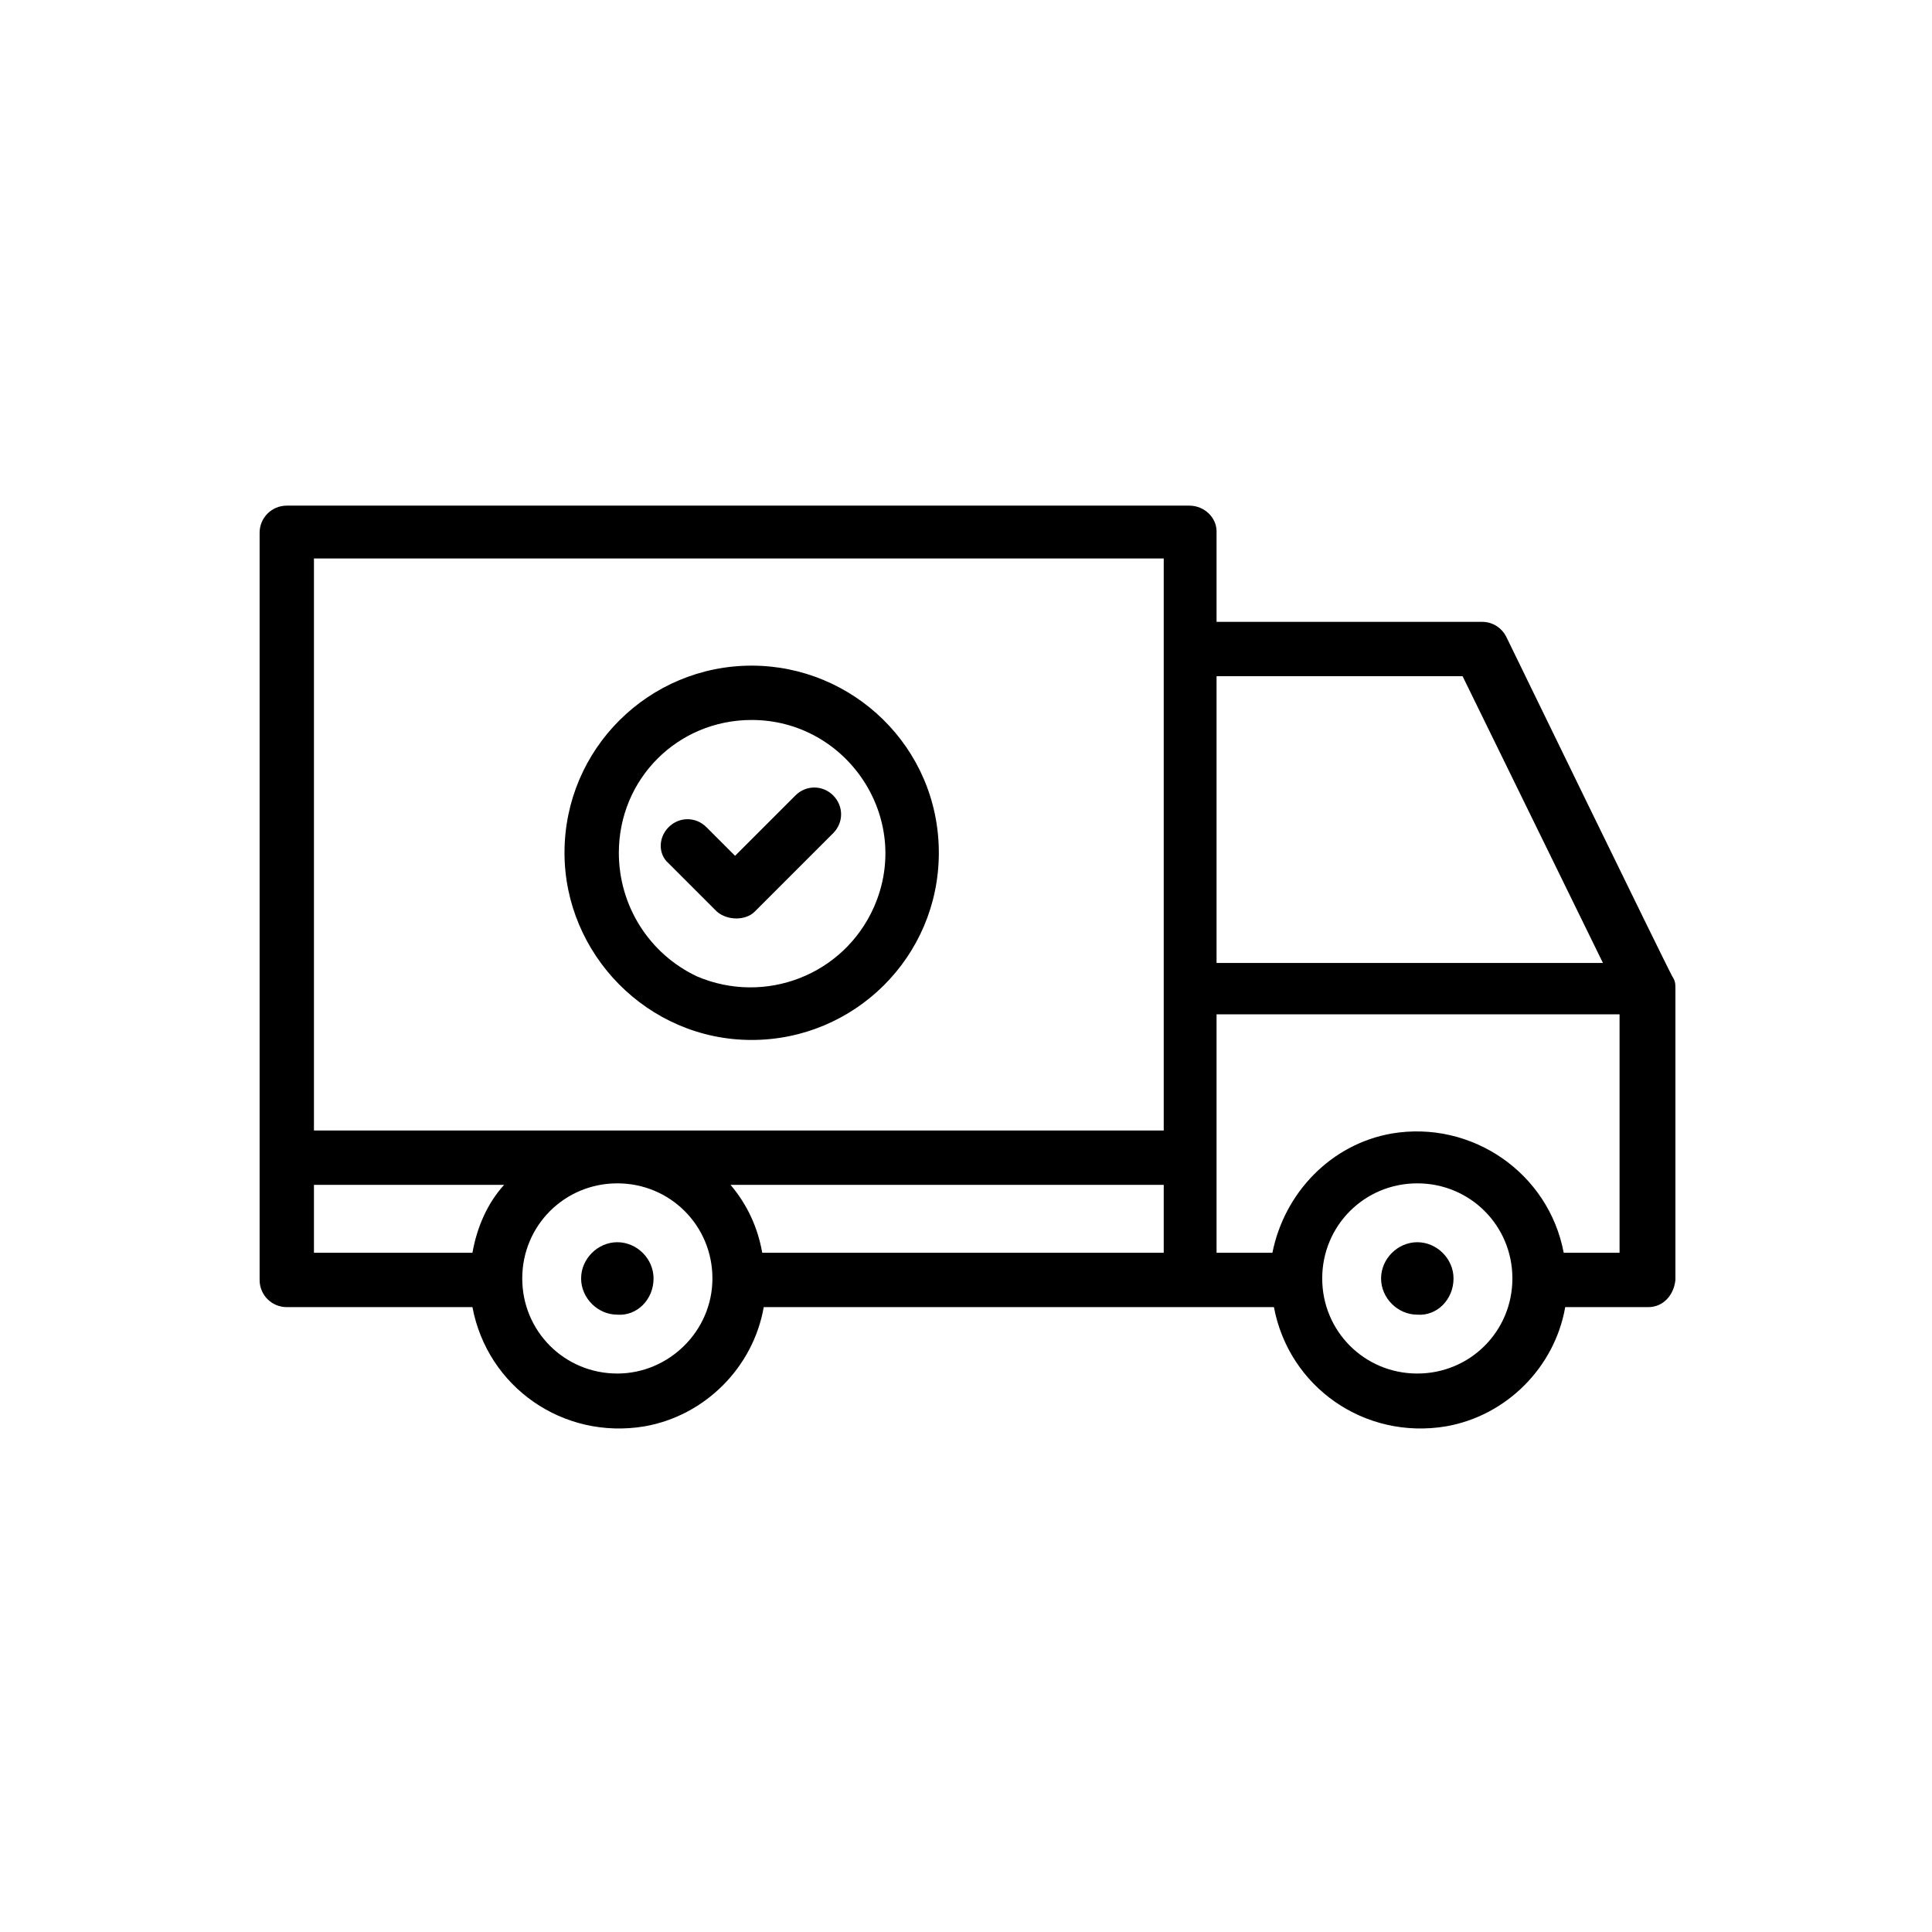
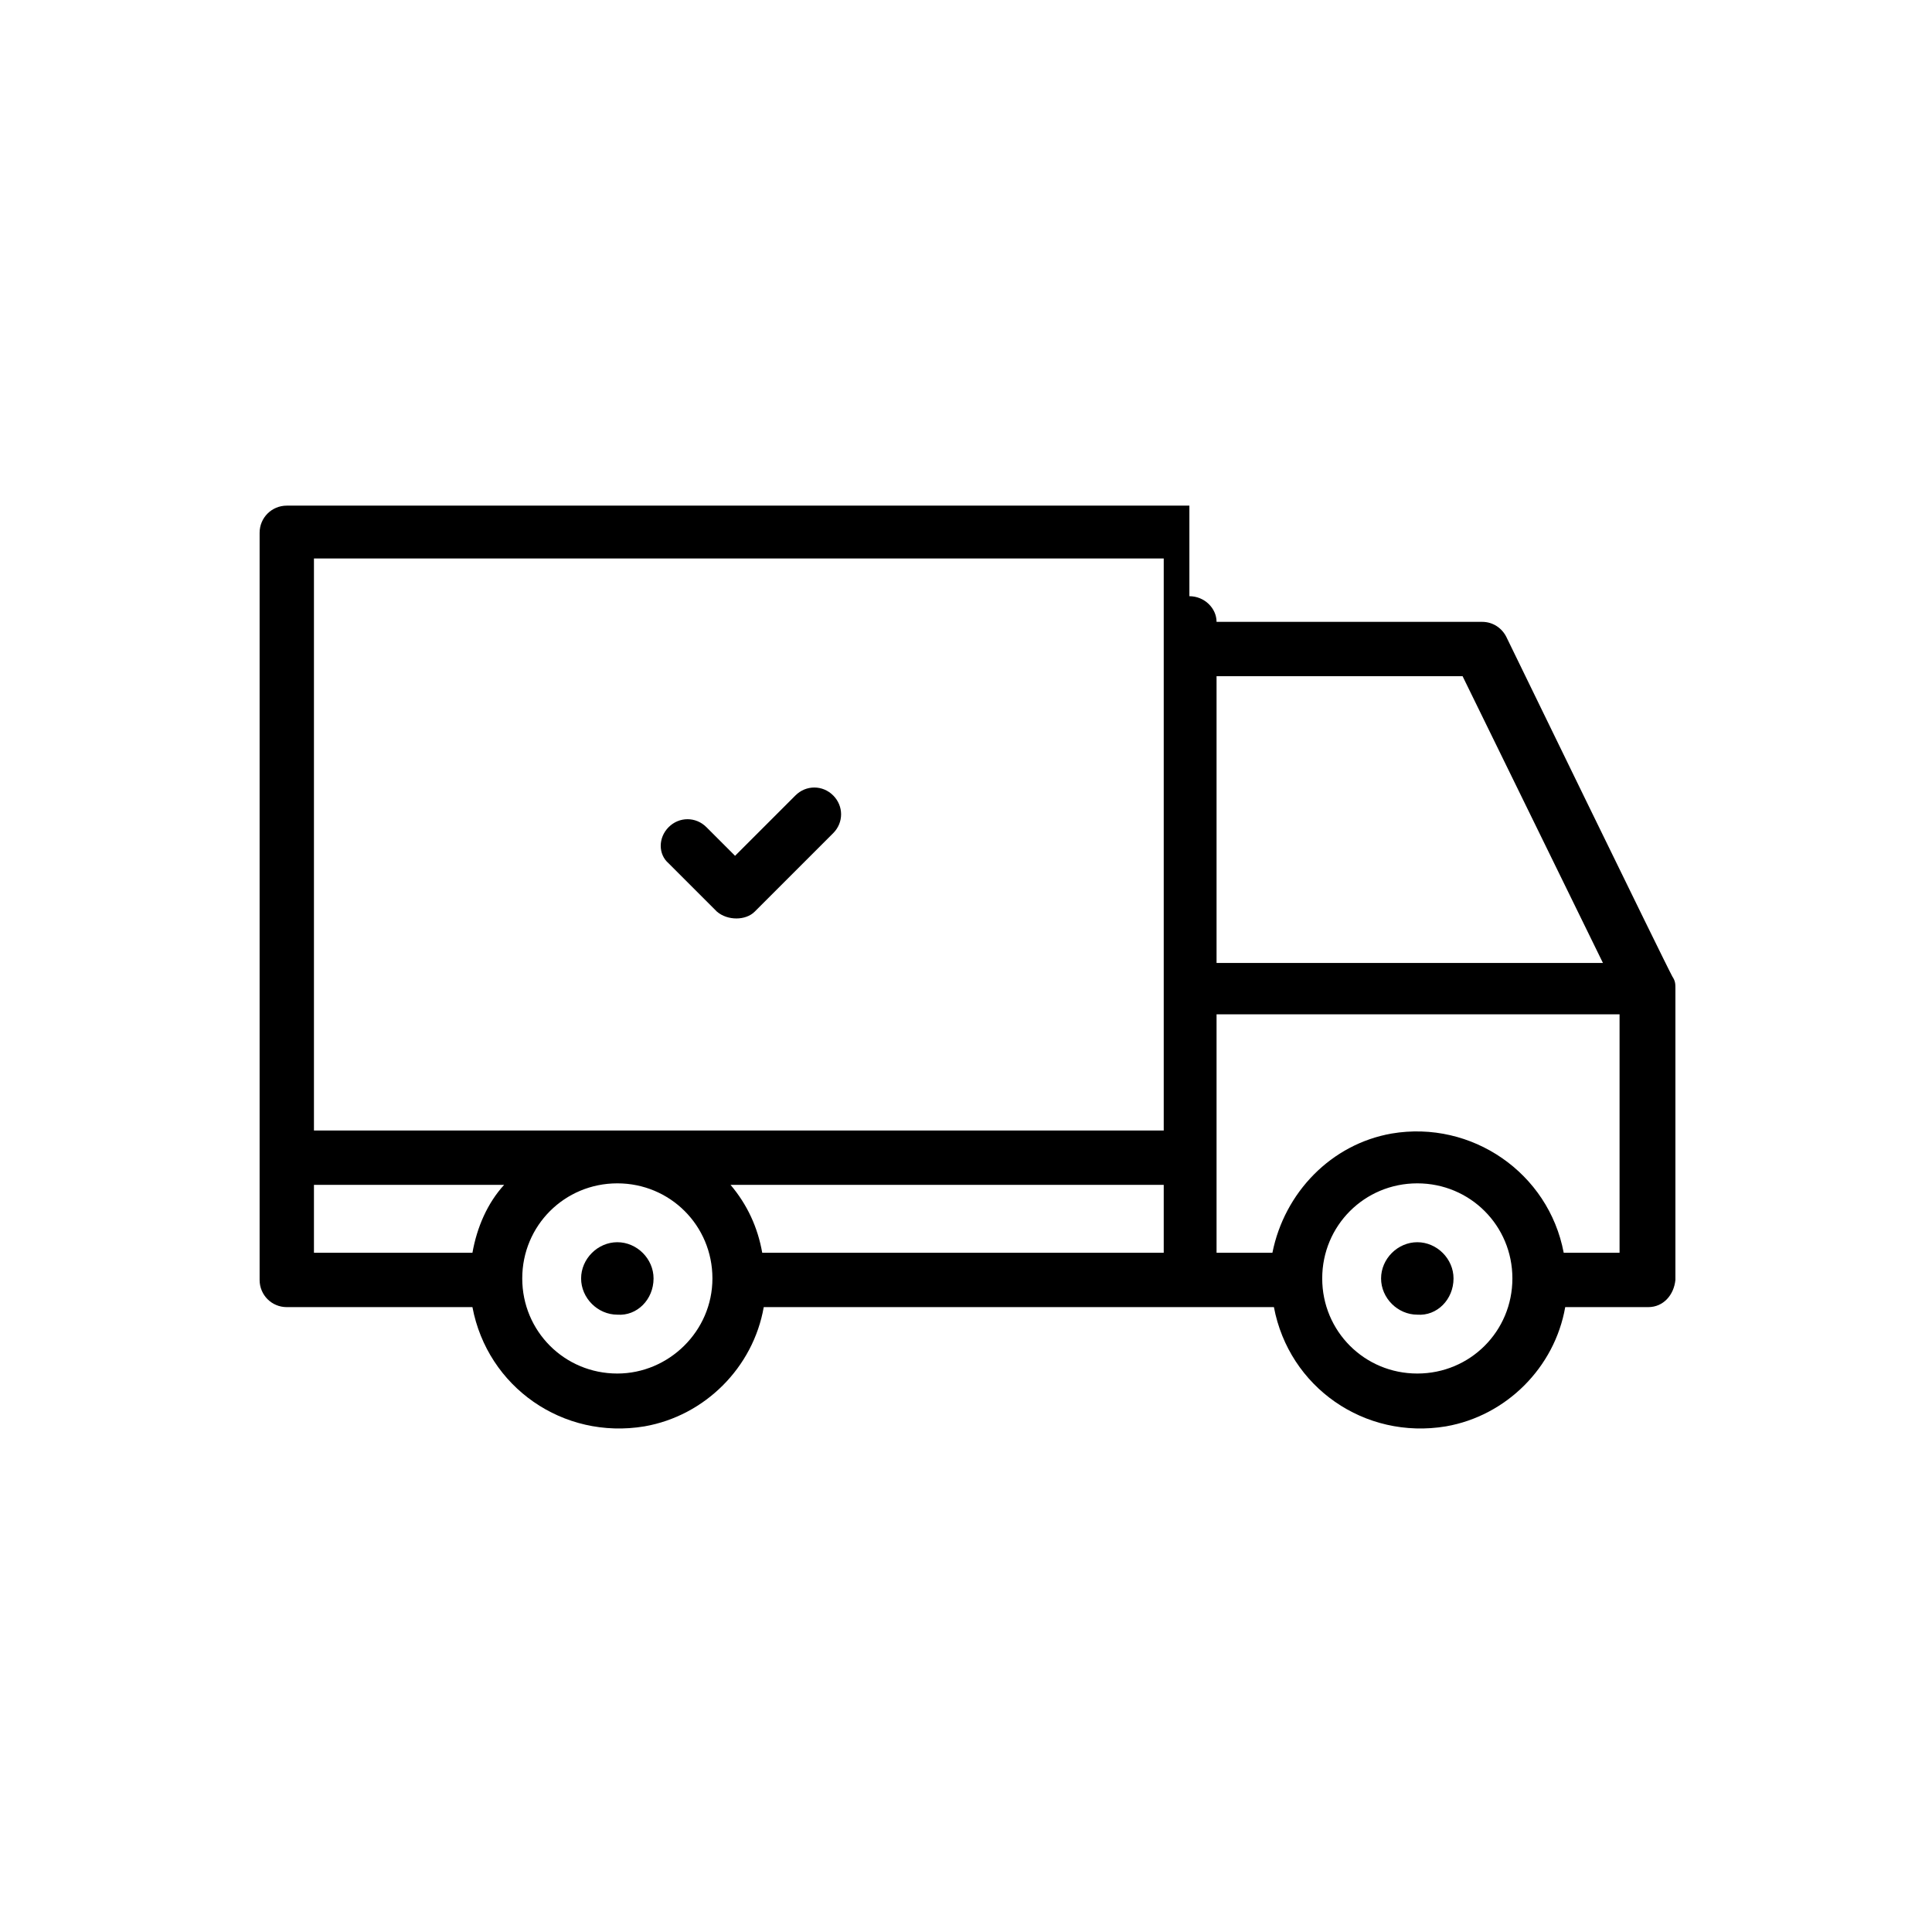
<svg xmlns="http://www.w3.org/2000/svg" id="Layer_1" enable-background="new 0 0 128 128" height="512" viewBox="0 0 128 128" width="512">
  <g>
    <path d="m50 60.4 5.2-5.2c.7-.7.7-1.8 0-2.5s-1.8-.7-2.5 0l-4 4-1.9-1.9c-.7-.7-1.8-.7-2.5 0s-.7 1.8 0 2.4l3.2 3.2c.7.6 1.9.6 2.5 0z" />
-     <path d="m49.8 68.9c6.8 0 12.4-5.5 12.4-12.4 0-7-5.7-12.4-12.4-12.4-6.8 0-12.4 5.5-12.4 12.4 0 6.7 5.5 12.4 12.4 12.4zm0-21.2c6.3 0 10.7 6.5 8.1 12.4-2 4.5-7.2 6.5-11.7 4.6-3.2-1.5-5.2-4.7-5.2-8.2 0-4.9 3.9-8.8 8.8-8.8z" />
    <path d="m43.3 84.7c0-1.3-1.1-2.4-2.4-2.4-1.3 0-2.4 1.1-2.4 2.4s1.1 2.4 2.4 2.4c1.3.1 2.4-1 2.4-2.4z" />
    <path d="m96.3 84.7c0-1.3-1.1-2.4-2.4-2.4-1.3 0-2.4 1.1-2.4 2.4s1.1 2.4 2.4 2.4c1.3.1 2.4-1 2.4-2.4z" />
-     <path d="m78.8 33.5h-59.8c-1 0-1.8.8-1.8 1.8v49.5c0 1 .8 1.8 1.8 1.8h12.3c1 5.3 6 8.8 11.4 7.9 4-.7 7.2-3.9 7.9-7.9h33.8c1 5.3 6 8.8 11.4 7.9 4-.7 7.2-3.9 7.9-7.9h5.5c1 0 1.7-.8 1.8-1.8v-19.3c0-.3 0-.5-.2-.8-.4-.7-11-22.5-11-22.5-.3-.6-.9-1-1.6-1h-17.6v-6c0-.9-.8-1.7-1.8-1.7zm-47.5 49.5h-10.5v-4.5h12.6c-1.1 1.2-1.8 2.8-2.1 4.5zm9.6 8c-3.5 0-6.3-2.8-6.3-6.3s2.8-6.3 6.3-6.3 6.3 2.8 6.3 6.3-2.9 6.3-6.3 6.3zm36.2-8h-26.6c-.3-1.7-1-3.2-2.1-4.5h28.7zm0-8.1h-56.3v-37.9h56.3zm16.8 16.1c-3.5 0-6.3-2.8-6.3-6.3s2.8-6.3 6.3-6.3 6.3 2.8 6.3 6.3-2.8 6.3-6.3 6.3zm13.4-8h-3.7c-1-5.3-6.1-8.8-11.4-7.9-4 .7-7.1 3.9-7.9 7.9h-3.7v-15.8h26.7zm-10.4-38.2 9.3 19h-25.6v-19z" />
+     <path d="m78.8 33.5h-59.8c-1 0-1.8.8-1.8 1.8v49.5c0 1 .8 1.8 1.8 1.8h12.3c1 5.3 6 8.8 11.4 7.9 4-.7 7.2-3.9 7.9-7.9h33.8c1 5.3 6 8.8 11.4 7.9 4-.7 7.2-3.9 7.9-7.9h5.5c1 0 1.7-.8 1.8-1.8v-19.3c0-.3 0-.5-.2-.8-.4-.7-11-22.5-11-22.5-.3-.6-.9-1-1.6-1h-17.6c0-.9-.8-1.7-1.8-1.7zm-47.5 49.5h-10.5v-4.5h12.6c-1.1 1.2-1.8 2.8-2.1 4.5zm9.6 8c-3.5 0-6.3-2.8-6.3-6.3s2.8-6.3 6.3-6.3 6.3 2.8 6.3 6.3-2.9 6.3-6.3 6.3zm36.2-8h-26.6c-.3-1.7-1-3.2-2.1-4.5h28.7zm0-8.1h-56.3v-37.9h56.3zm16.8 16.1c-3.5 0-6.3-2.8-6.3-6.3s2.8-6.3 6.3-6.3 6.3 2.8 6.3 6.3-2.8 6.3-6.3 6.3zm13.4-8h-3.7c-1-5.3-6.1-8.8-11.4-7.9-4 .7-7.1 3.9-7.9 7.9h-3.7v-15.8h26.7zm-10.4-38.2 9.3 19h-25.6v-19z" />
  </g>
</svg>